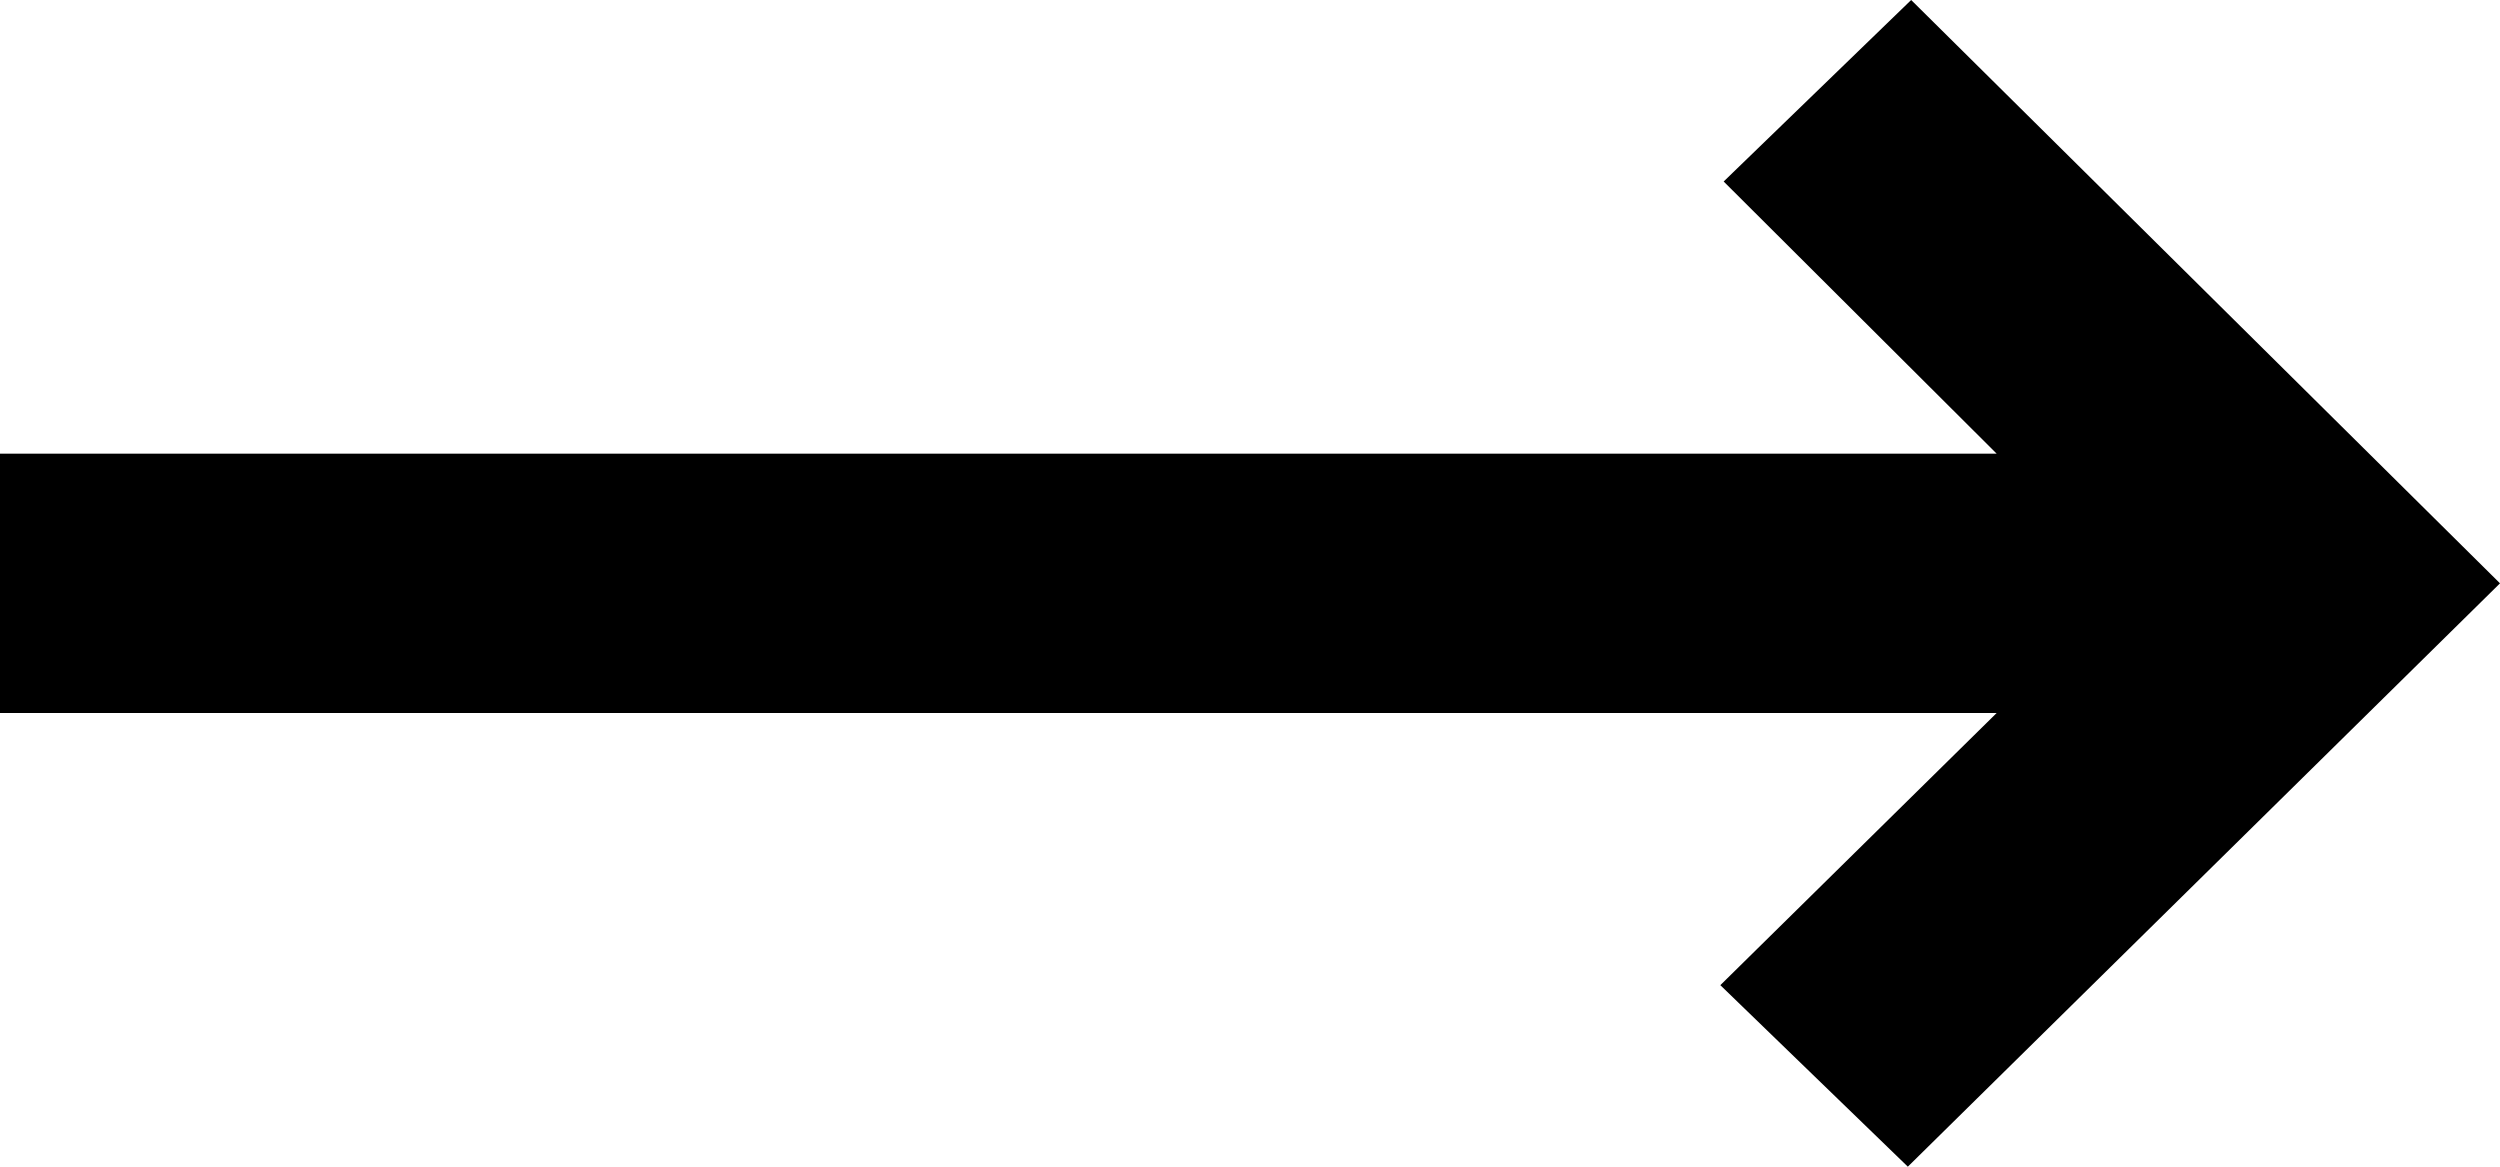
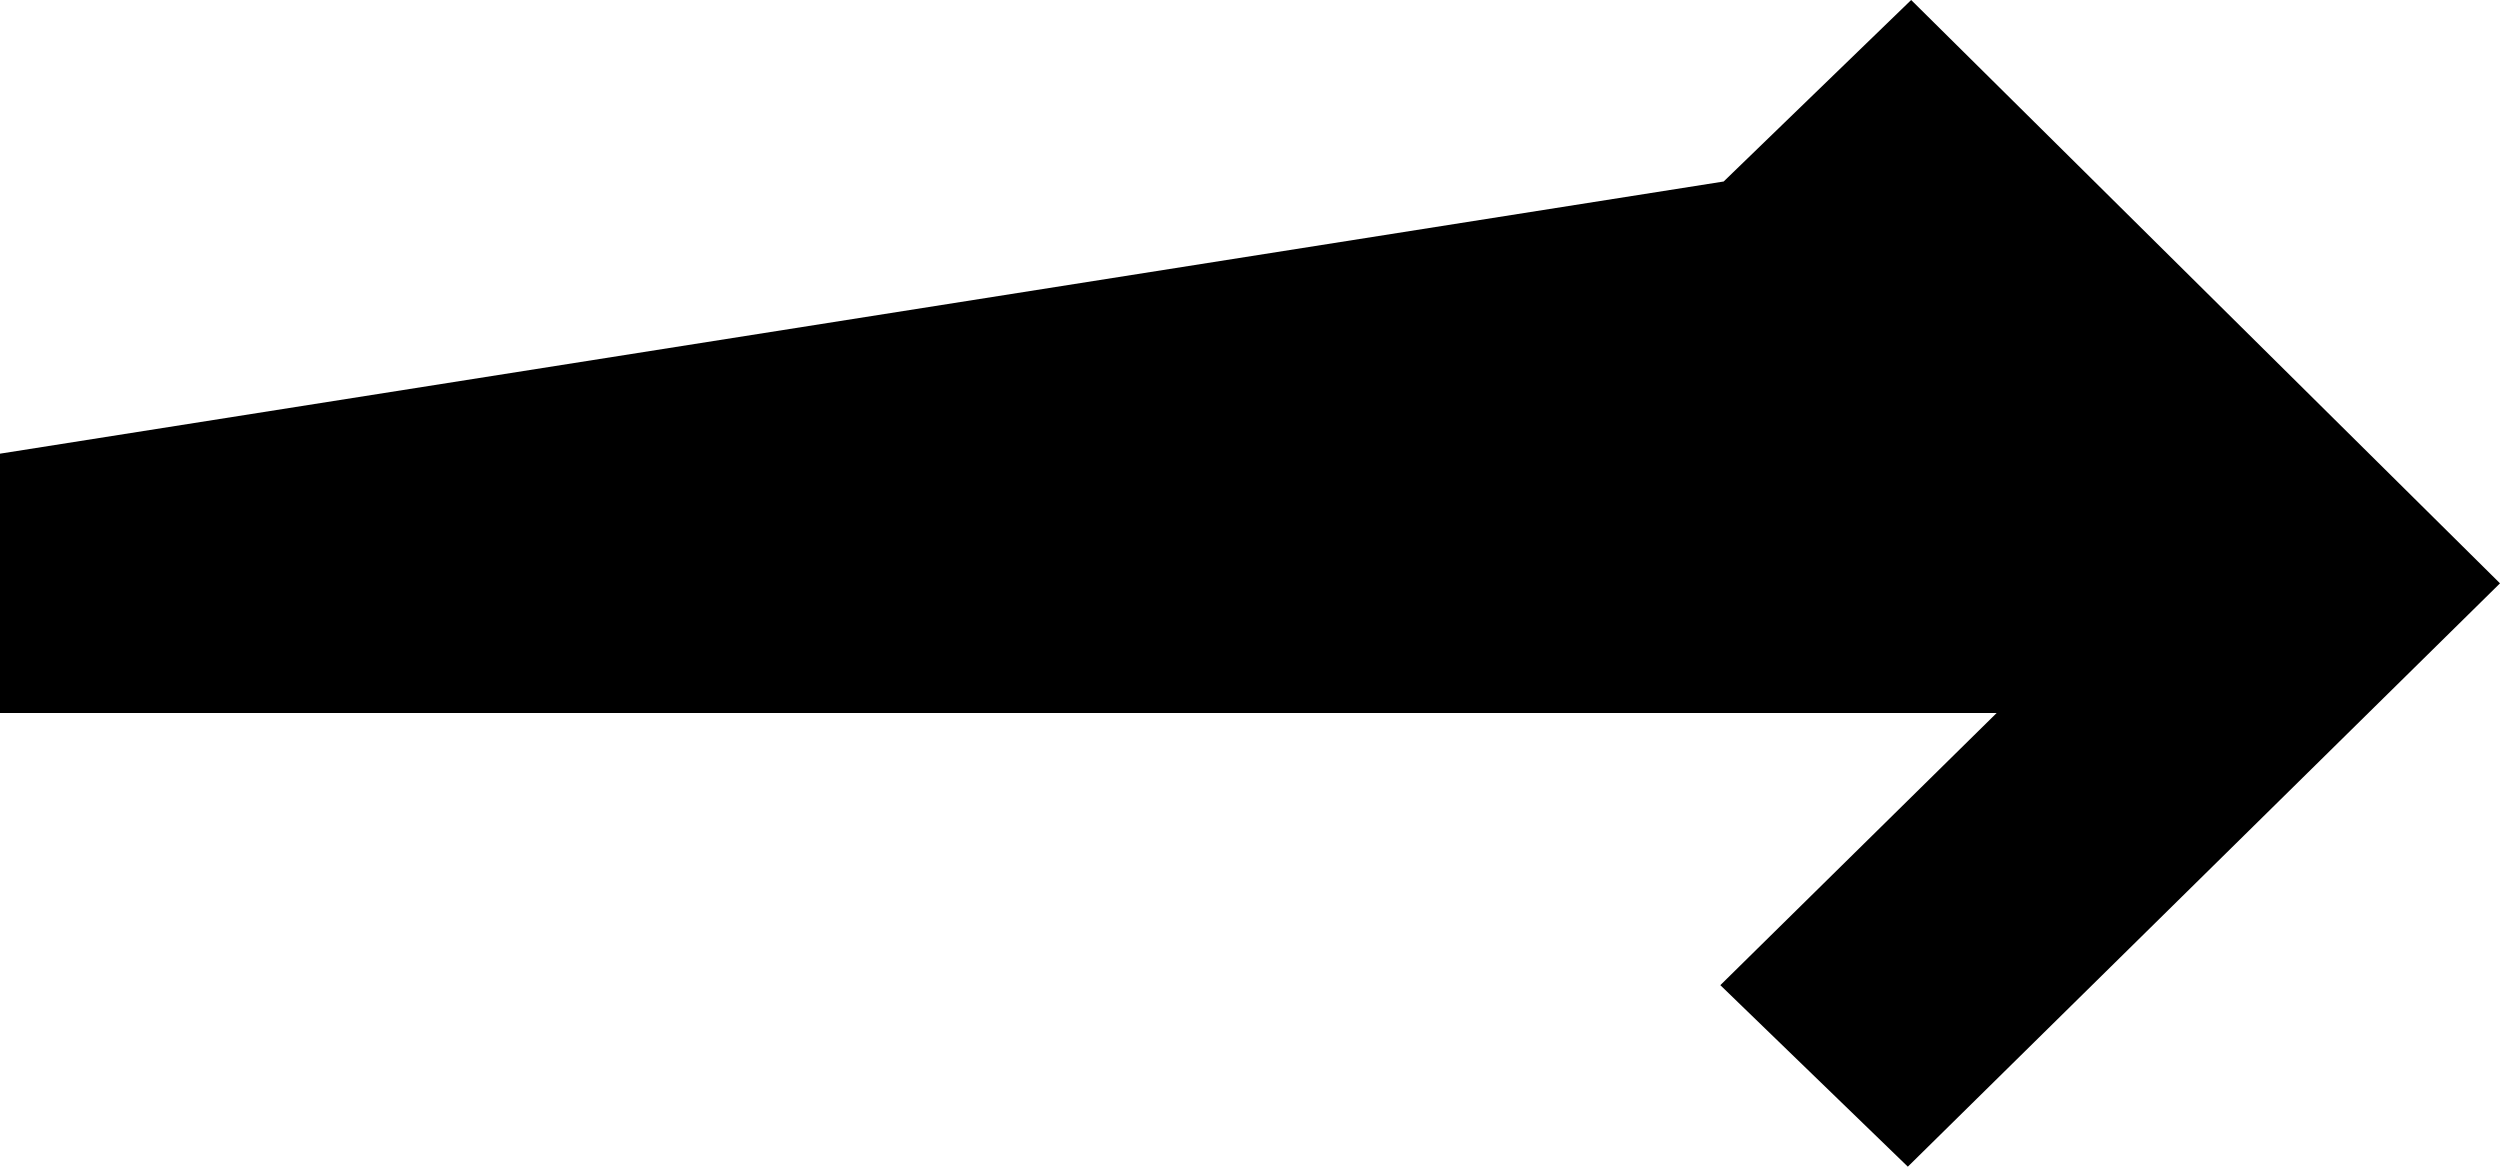
<svg xmlns="http://www.w3.org/2000/svg" width="15" height="7" viewBox="0 0 15 7" fill="none">
-   <path id="Vector" d="M11.447 7L10.322 5.911L11.98 4.278H0V2.722H11.98L10.342 1.089L11.467 0L15 3.5L11.447 7Z" fill="black" />
+   <path id="Vector" d="M11.447 7L10.322 5.911L11.98 4.278H0V2.722L10.342 1.089L11.467 0L15 3.5L11.447 7Z" fill="black" />
</svg>